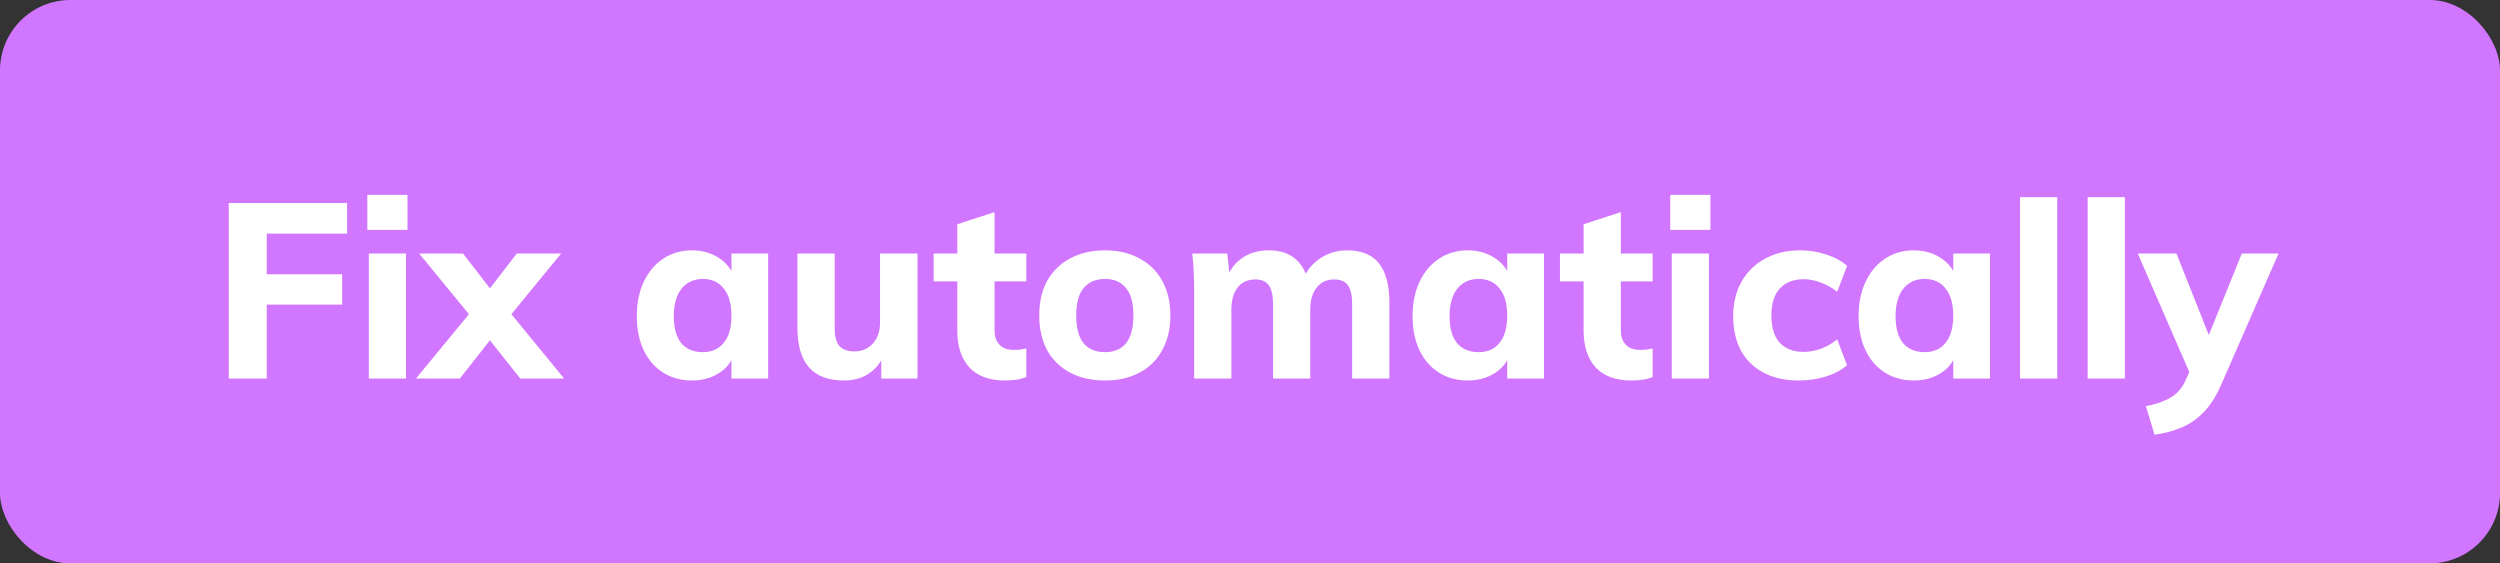
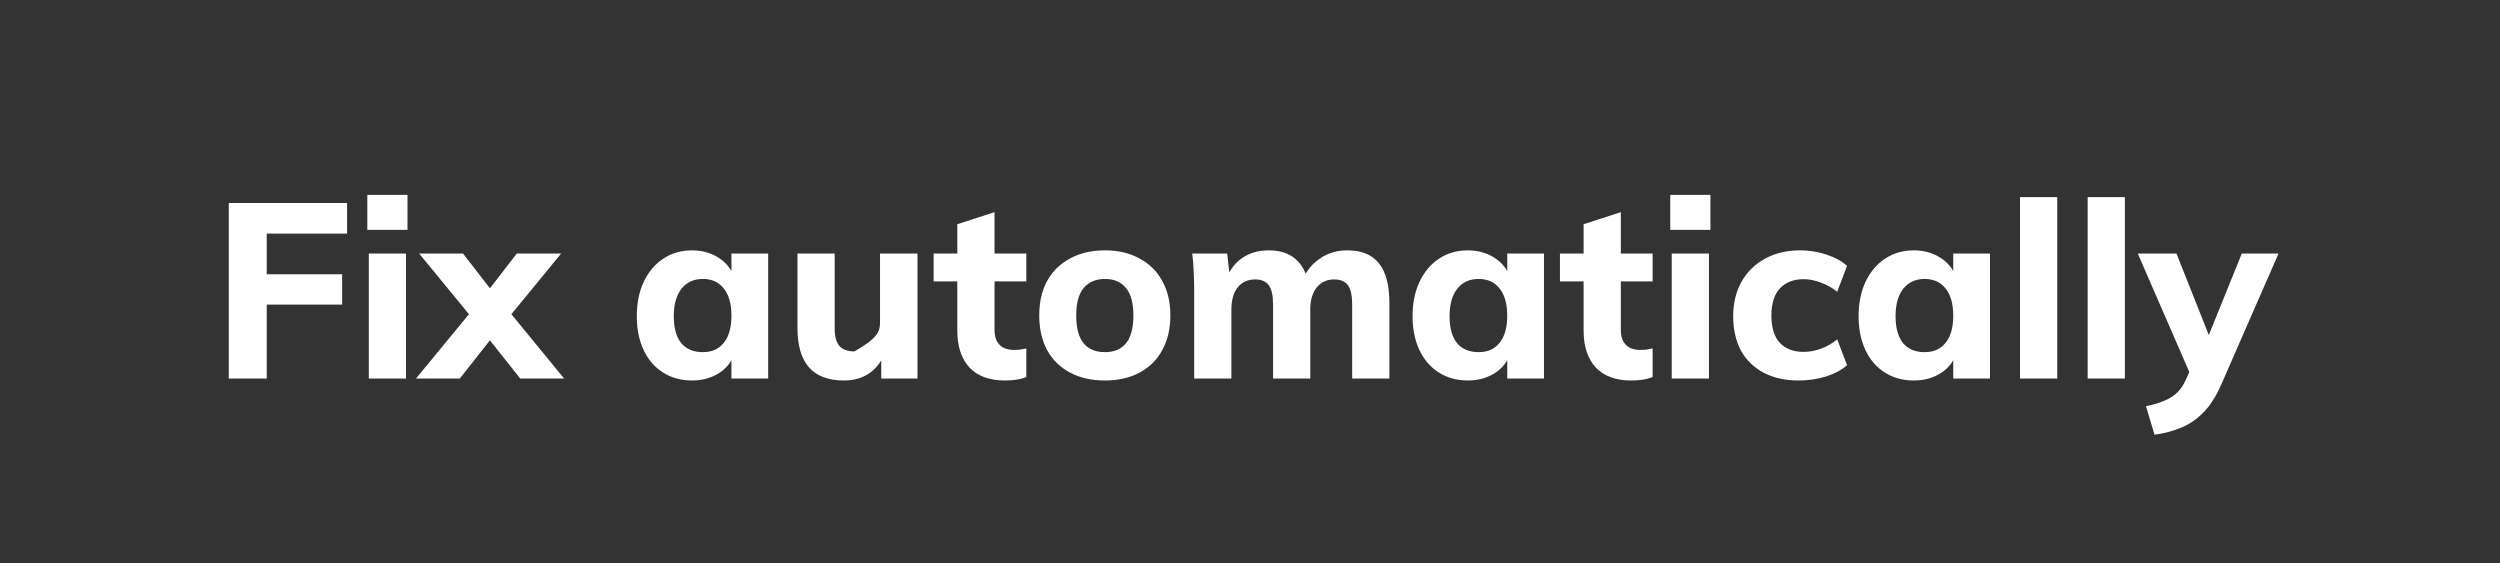
<svg xmlns="http://www.w3.org/2000/svg" width="142" height="32" viewBox="0 0 142 32" fill="none">
  <rect x="0" y="0" width="142" height="32" fill="#333333" stroke="none" />
  <g clip-path="url(#clip0_872_901)">
-     <rect width="142" height="32" rx="4" fill="#D177FF" />
-     <path d="M12.994 21.5V11.532H19.714V13.268H15.15V15.578H19.434V17.3H15.15V21.5H12.994ZM20.948 21.5V14.402H23.062V21.5H20.948ZM20.864 11.07H23.146V13.058H20.864V11.07ZM29.549 21.5L27.828 19.33L26.637 17.846L23.809 14.402H26.302L27.828 16.376L29.046 17.846L32.041 21.5H29.549ZM26.119 21.5H23.628L26.637 17.846L27.828 16.376L29.354 14.402H31.873L29.046 17.846L27.828 19.33L26.119 21.5ZM39.306 21.612C38.69 21.612 38.144 21.463 37.668 21.164C37.192 20.865 36.823 20.441 36.562 19.89C36.301 19.339 36.17 18.695 36.17 17.958C36.17 17.221 36.301 16.572 36.562 16.012C36.833 15.443 37.201 15.004 37.668 14.696C38.144 14.379 38.69 14.22 39.306 14.22C39.875 14.22 40.379 14.36 40.818 14.64C41.257 14.92 41.555 15.298 41.714 15.774L41.546 15.886V14.402H43.632V21.5H41.546V20.044L41.714 20.072C41.555 20.557 41.257 20.935 40.818 21.206C40.379 21.477 39.875 21.612 39.306 21.612ZM39.922 20.002C40.435 20.002 40.832 19.825 41.112 19.47C41.401 19.115 41.546 18.602 41.546 17.93C41.546 17.258 41.401 16.745 41.112 16.39C40.832 16.026 40.435 15.844 39.922 15.844C39.409 15.844 39.003 16.031 38.704 16.404C38.415 16.777 38.27 17.295 38.27 17.958C38.27 18.621 38.41 19.129 38.69 19.484C38.979 19.829 39.39 20.002 39.922 20.002ZM47.942 21.612C47.056 21.612 46.393 21.365 45.954 20.87C45.516 20.375 45.296 19.629 45.296 18.63V14.402H47.41V18.672C47.41 19.111 47.499 19.437 47.676 19.652C47.863 19.857 48.148 19.96 48.53 19.96C48.96 19.96 49.31 19.811 49.58 19.512C49.851 19.213 49.986 18.817 49.986 18.322V14.402H52.114V21.5H50.056V20.086L50.238 20.1C50.033 20.595 49.73 20.973 49.328 21.234C48.936 21.486 48.474 21.612 47.942 21.612ZM53.031 15.984V14.402H58.295V15.984H53.031ZM58.295 19.792V21.416C58.099 21.491 57.903 21.542 57.707 21.57C57.511 21.598 57.301 21.612 57.077 21.612C56.199 21.612 55.527 21.365 55.061 20.87C54.603 20.366 54.375 19.671 54.375 18.784V12.736L56.489 12.05V18.742C56.489 19.022 56.54 19.246 56.643 19.414C56.745 19.582 56.881 19.703 57.049 19.778C57.217 19.843 57.399 19.876 57.595 19.876C57.707 19.876 57.814 19.871 57.917 19.862C58.029 19.843 58.155 19.82 58.295 19.792ZM62.767 21.612C62.002 21.612 61.339 21.463 60.779 21.164C60.219 20.865 59.785 20.441 59.477 19.89C59.179 19.33 59.029 18.672 59.029 17.916C59.029 17.16 59.179 16.507 59.477 15.956C59.785 15.405 60.219 14.981 60.779 14.682C61.339 14.374 62.002 14.22 62.767 14.22C63.514 14.22 64.167 14.374 64.727 14.682C65.287 14.981 65.717 15.405 66.015 15.956C66.323 16.507 66.477 17.16 66.477 17.916C66.477 18.672 66.323 19.33 66.015 19.89C65.717 20.441 65.287 20.865 64.727 21.164C64.167 21.463 63.514 21.612 62.767 21.612ZM62.767 20.002C63.281 20.002 63.677 19.834 63.957 19.498C64.237 19.153 64.377 18.625 64.377 17.916C64.377 17.216 64.237 16.698 63.957 16.362C63.677 16.017 63.281 15.844 62.767 15.844C62.245 15.844 61.839 16.017 61.549 16.362C61.269 16.698 61.129 17.216 61.129 17.916C61.129 18.625 61.269 19.153 61.549 19.498C61.829 19.834 62.235 20.002 62.767 20.002ZM67.829 21.5V16.432C67.829 16.096 67.819 15.76 67.801 15.424C67.791 15.079 67.763 14.738 67.717 14.402H69.705L69.859 15.788L69.705 15.732C69.901 15.256 70.199 14.887 70.601 14.626C71.011 14.355 71.501 14.22 72.071 14.22C72.715 14.22 73.223 14.388 73.597 14.724C73.979 15.051 74.231 15.55 74.353 16.222L74.017 15.844C74.222 15.359 74.549 14.967 74.997 14.668C75.445 14.369 75.953 14.22 76.523 14.22C77.335 14.22 77.937 14.467 78.329 14.962C78.721 15.457 78.917 16.203 78.917 17.202V21.5H76.803V17.272C76.803 16.787 76.723 16.432 76.565 16.208C76.406 15.984 76.145 15.872 75.781 15.872C75.361 15.872 75.029 16.026 74.787 16.334C74.544 16.633 74.423 17.053 74.423 17.594V21.5H72.309V17.272C72.309 16.787 72.229 16.432 72.071 16.208C71.912 15.984 71.655 15.872 71.301 15.872C70.871 15.872 70.535 16.026 70.293 16.334C70.059 16.633 69.943 17.053 69.943 17.594V21.5H67.829ZM83.371 21.612C82.754 21.612 82.209 21.463 81.733 21.164C81.257 20.865 80.888 20.441 80.626 19.89C80.365 19.339 80.234 18.695 80.234 17.958C80.234 17.221 80.365 16.572 80.626 16.012C80.897 15.443 81.266 15.004 81.733 14.696C82.209 14.379 82.754 14.22 83.371 14.22C83.94 14.22 84.444 14.36 84.882 14.64C85.321 14.92 85.62 15.298 85.778 15.774L85.611 15.886V14.402H87.697V21.5H85.611V20.044L85.778 20.072C85.62 20.557 85.321 20.935 84.882 21.206C84.444 21.477 83.94 21.612 83.371 21.612ZM83.987 20.002C84.5 20.002 84.897 19.825 85.177 19.47C85.466 19.115 85.611 18.602 85.611 17.93C85.611 17.258 85.466 16.745 85.177 16.39C84.897 16.026 84.5 15.844 83.987 15.844C83.473 15.844 83.067 16.031 82.769 16.404C82.479 16.777 82.335 17.295 82.335 17.958C82.335 18.621 82.475 19.129 82.754 19.484C83.044 19.829 83.454 20.002 83.987 20.002ZM88.605 15.984V14.402H93.869V15.984H88.605ZM93.869 19.792V21.416C93.673 21.491 93.477 21.542 93.281 21.57C93.085 21.598 92.875 21.612 92.651 21.612C91.773 21.612 91.102 21.365 90.635 20.87C90.177 20.366 89.949 19.671 89.949 18.784V12.736L92.063 12.05V18.742C92.063 19.022 92.114 19.246 92.217 19.414C92.32 19.582 92.455 19.703 92.623 19.778C92.791 19.843 92.973 19.876 93.169 19.876C93.281 19.876 93.388 19.871 93.491 19.862C93.603 19.843 93.729 19.82 93.869 19.792ZM94.954 21.5V14.402H97.068V21.5H94.954ZM94.87 11.07H97.152V13.058H94.87V11.07ZM102.155 21.612C101.39 21.612 100.727 21.463 100.167 21.164C99.607 20.865 99.178 20.445 98.879 19.904C98.59 19.353 98.445 18.705 98.445 17.958C98.445 17.211 98.604 16.558 98.921 15.998C99.239 15.438 99.682 15.004 100.251 14.696C100.821 14.379 101.488 14.22 102.253 14.22C102.757 14.22 103.252 14.299 103.737 14.458C104.223 14.617 104.615 14.831 104.913 15.102L104.353 16.572C104.073 16.348 103.765 16.175 103.429 16.054C103.093 15.923 102.767 15.858 102.449 15.858C101.88 15.858 101.432 16.031 101.105 16.376C100.779 16.721 100.615 17.235 100.615 17.916C100.615 18.607 100.774 19.125 101.091 19.47C101.418 19.815 101.871 19.988 102.449 19.988C102.767 19.988 103.093 19.927 103.429 19.806C103.765 19.685 104.073 19.507 104.353 19.274L104.913 20.744C104.605 21.015 104.204 21.229 103.709 21.388C103.215 21.537 102.697 21.612 102.155 21.612ZM108.704 21.612C108.088 21.612 107.542 21.463 107.066 21.164C106.59 20.865 106.222 20.441 105.96 19.89C105.699 19.339 105.568 18.695 105.568 17.958C105.568 17.221 105.699 16.572 105.96 16.012C106.231 15.443 106.6 15.004 107.066 14.696C107.542 14.379 108.088 14.22 108.704 14.22C109.274 14.22 109.778 14.36 110.216 14.64C110.655 14.92 110.954 15.298 111.112 15.774L110.944 15.886V14.402H113.03V21.5H110.944V20.044L111.112 20.072C110.954 20.557 110.655 20.935 110.216 21.206C109.778 21.477 109.274 21.612 108.704 21.612ZM109.32 20.002C109.834 20.002 110.23 19.825 110.51 19.47C110.8 19.115 110.944 18.602 110.944 17.93C110.944 17.258 110.8 16.745 110.51 16.39C110.23 16.026 109.834 15.844 109.32 15.844C108.807 15.844 108.401 16.031 108.102 16.404C107.813 16.777 107.668 17.295 107.668 17.958C107.668 18.621 107.808 19.129 108.088 19.484C108.378 19.829 108.788 20.002 109.32 20.002ZM114.737 21.5V11.196H116.851V21.5H114.737ZM118.579 21.5V11.196H120.693V21.5H118.579ZM122.378 24.692L121.888 23.068C122.327 22.984 122.686 22.877 122.966 22.746C123.256 22.625 123.494 22.471 123.68 22.284C123.867 22.097 124.021 21.869 124.142 21.598L124.688 20.38L125.248 19.554L127.334 14.402H129.42L126.158 21.864C125.869 22.517 125.538 23.035 125.164 23.418C124.791 23.801 124.371 24.09 123.904 24.286C123.438 24.482 122.929 24.617 122.378 24.692ZM124.744 22.032L121.426 14.402H123.624L125.668 19.554L124.744 22.032Z" fill="white" />
+     <path d="M12.994 21.5V11.532H19.714V13.268H15.15V15.578H19.434V17.3H15.15V21.5H12.994ZM20.948 21.5V14.402H23.062V21.5H20.948ZM20.864 11.07H23.146V13.058H20.864V11.07ZM29.549 21.5L27.828 19.33L26.637 17.846L23.809 14.402H26.302L27.828 16.376L29.046 17.846L32.041 21.5H29.549ZM26.119 21.5H23.628L26.637 17.846L27.828 16.376L29.354 14.402H31.873L29.046 17.846L27.828 19.33L26.119 21.5ZM39.306 21.612C38.69 21.612 38.144 21.463 37.668 21.164C37.192 20.865 36.823 20.441 36.562 19.89C36.301 19.339 36.17 18.695 36.17 17.958C36.17 17.221 36.301 16.572 36.562 16.012C36.833 15.443 37.201 15.004 37.668 14.696C38.144 14.379 38.69 14.22 39.306 14.22C39.875 14.22 40.379 14.36 40.818 14.64C41.257 14.92 41.555 15.298 41.714 15.774L41.546 15.886V14.402H43.632V21.5H41.546V20.044L41.714 20.072C41.555 20.557 41.257 20.935 40.818 21.206C40.379 21.477 39.875 21.612 39.306 21.612ZM39.922 20.002C40.435 20.002 40.832 19.825 41.112 19.47C41.401 19.115 41.546 18.602 41.546 17.93C41.546 17.258 41.401 16.745 41.112 16.39C40.832 16.026 40.435 15.844 39.922 15.844C39.409 15.844 39.003 16.031 38.704 16.404C38.415 16.777 38.27 17.295 38.27 17.958C38.27 18.621 38.41 19.129 38.69 19.484C38.979 19.829 39.39 20.002 39.922 20.002ZM47.942 21.612C47.056 21.612 46.393 21.365 45.954 20.87C45.516 20.375 45.296 19.629 45.296 18.63V14.402H47.41V18.672C47.41 19.111 47.499 19.437 47.676 19.652C47.863 19.857 48.148 19.96 48.53 19.96C49.851 19.213 49.986 18.817 49.986 18.322V14.402H52.114V21.5H50.056V20.086L50.238 20.1C50.033 20.595 49.73 20.973 49.328 21.234C48.936 21.486 48.474 21.612 47.942 21.612ZM53.031 15.984V14.402H58.295V15.984H53.031ZM58.295 19.792V21.416C58.099 21.491 57.903 21.542 57.707 21.57C57.511 21.598 57.301 21.612 57.077 21.612C56.199 21.612 55.527 21.365 55.061 20.87C54.603 20.366 54.375 19.671 54.375 18.784V12.736L56.489 12.05V18.742C56.489 19.022 56.54 19.246 56.643 19.414C56.745 19.582 56.881 19.703 57.049 19.778C57.217 19.843 57.399 19.876 57.595 19.876C57.707 19.876 57.814 19.871 57.917 19.862C58.029 19.843 58.155 19.82 58.295 19.792ZM62.767 21.612C62.002 21.612 61.339 21.463 60.779 21.164C60.219 20.865 59.785 20.441 59.477 19.89C59.179 19.33 59.029 18.672 59.029 17.916C59.029 17.16 59.179 16.507 59.477 15.956C59.785 15.405 60.219 14.981 60.779 14.682C61.339 14.374 62.002 14.22 62.767 14.22C63.514 14.22 64.167 14.374 64.727 14.682C65.287 14.981 65.717 15.405 66.015 15.956C66.323 16.507 66.477 17.16 66.477 17.916C66.477 18.672 66.323 19.33 66.015 19.89C65.717 20.441 65.287 20.865 64.727 21.164C64.167 21.463 63.514 21.612 62.767 21.612ZM62.767 20.002C63.281 20.002 63.677 19.834 63.957 19.498C64.237 19.153 64.377 18.625 64.377 17.916C64.377 17.216 64.237 16.698 63.957 16.362C63.677 16.017 63.281 15.844 62.767 15.844C62.245 15.844 61.839 16.017 61.549 16.362C61.269 16.698 61.129 17.216 61.129 17.916C61.129 18.625 61.269 19.153 61.549 19.498C61.829 19.834 62.235 20.002 62.767 20.002ZM67.829 21.5V16.432C67.829 16.096 67.819 15.76 67.801 15.424C67.791 15.079 67.763 14.738 67.717 14.402H69.705L69.859 15.788L69.705 15.732C69.901 15.256 70.199 14.887 70.601 14.626C71.011 14.355 71.501 14.22 72.071 14.22C72.715 14.22 73.223 14.388 73.597 14.724C73.979 15.051 74.231 15.55 74.353 16.222L74.017 15.844C74.222 15.359 74.549 14.967 74.997 14.668C75.445 14.369 75.953 14.22 76.523 14.22C77.335 14.22 77.937 14.467 78.329 14.962C78.721 15.457 78.917 16.203 78.917 17.202V21.5H76.803V17.272C76.803 16.787 76.723 16.432 76.565 16.208C76.406 15.984 76.145 15.872 75.781 15.872C75.361 15.872 75.029 16.026 74.787 16.334C74.544 16.633 74.423 17.053 74.423 17.594V21.5H72.309V17.272C72.309 16.787 72.229 16.432 72.071 16.208C71.912 15.984 71.655 15.872 71.301 15.872C70.871 15.872 70.535 16.026 70.293 16.334C70.059 16.633 69.943 17.053 69.943 17.594V21.5H67.829ZM83.371 21.612C82.754 21.612 82.209 21.463 81.733 21.164C81.257 20.865 80.888 20.441 80.626 19.89C80.365 19.339 80.234 18.695 80.234 17.958C80.234 17.221 80.365 16.572 80.626 16.012C80.897 15.443 81.266 15.004 81.733 14.696C82.209 14.379 82.754 14.22 83.371 14.22C83.94 14.22 84.444 14.36 84.882 14.64C85.321 14.92 85.62 15.298 85.778 15.774L85.611 15.886V14.402H87.697V21.5H85.611V20.044L85.778 20.072C85.62 20.557 85.321 20.935 84.882 21.206C84.444 21.477 83.94 21.612 83.371 21.612ZM83.987 20.002C84.5 20.002 84.897 19.825 85.177 19.47C85.466 19.115 85.611 18.602 85.611 17.93C85.611 17.258 85.466 16.745 85.177 16.39C84.897 16.026 84.5 15.844 83.987 15.844C83.473 15.844 83.067 16.031 82.769 16.404C82.479 16.777 82.335 17.295 82.335 17.958C82.335 18.621 82.475 19.129 82.754 19.484C83.044 19.829 83.454 20.002 83.987 20.002ZM88.605 15.984V14.402H93.869V15.984H88.605ZM93.869 19.792V21.416C93.673 21.491 93.477 21.542 93.281 21.57C93.085 21.598 92.875 21.612 92.651 21.612C91.773 21.612 91.102 21.365 90.635 20.87C90.177 20.366 89.949 19.671 89.949 18.784V12.736L92.063 12.05V18.742C92.063 19.022 92.114 19.246 92.217 19.414C92.32 19.582 92.455 19.703 92.623 19.778C92.791 19.843 92.973 19.876 93.169 19.876C93.281 19.876 93.388 19.871 93.491 19.862C93.603 19.843 93.729 19.82 93.869 19.792ZM94.954 21.5V14.402H97.068V21.5H94.954ZM94.87 11.07H97.152V13.058H94.87V11.07ZM102.155 21.612C101.39 21.612 100.727 21.463 100.167 21.164C99.607 20.865 99.178 20.445 98.879 19.904C98.59 19.353 98.445 18.705 98.445 17.958C98.445 17.211 98.604 16.558 98.921 15.998C99.239 15.438 99.682 15.004 100.251 14.696C100.821 14.379 101.488 14.22 102.253 14.22C102.757 14.22 103.252 14.299 103.737 14.458C104.223 14.617 104.615 14.831 104.913 15.102L104.353 16.572C104.073 16.348 103.765 16.175 103.429 16.054C103.093 15.923 102.767 15.858 102.449 15.858C101.88 15.858 101.432 16.031 101.105 16.376C100.779 16.721 100.615 17.235 100.615 17.916C100.615 18.607 100.774 19.125 101.091 19.47C101.418 19.815 101.871 19.988 102.449 19.988C102.767 19.988 103.093 19.927 103.429 19.806C103.765 19.685 104.073 19.507 104.353 19.274L104.913 20.744C104.605 21.015 104.204 21.229 103.709 21.388C103.215 21.537 102.697 21.612 102.155 21.612ZM108.704 21.612C108.088 21.612 107.542 21.463 107.066 21.164C106.59 20.865 106.222 20.441 105.96 19.89C105.699 19.339 105.568 18.695 105.568 17.958C105.568 17.221 105.699 16.572 105.96 16.012C106.231 15.443 106.6 15.004 107.066 14.696C107.542 14.379 108.088 14.22 108.704 14.22C109.274 14.22 109.778 14.36 110.216 14.64C110.655 14.92 110.954 15.298 111.112 15.774L110.944 15.886V14.402H113.03V21.5H110.944V20.044L111.112 20.072C110.954 20.557 110.655 20.935 110.216 21.206C109.778 21.477 109.274 21.612 108.704 21.612ZM109.32 20.002C109.834 20.002 110.23 19.825 110.51 19.47C110.8 19.115 110.944 18.602 110.944 17.93C110.944 17.258 110.8 16.745 110.51 16.39C110.23 16.026 109.834 15.844 109.32 15.844C108.807 15.844 108.401 16.031 108.102 16.404C107.813 16.777 107.668 17.295 107.668 17.958C107.668 18.621 107.808 19.129 108.088 19.484C108.378 19.829 108.788 20.002 109.32 20.002ZM114.737 21.5V11.196H116.851V21.5H114.737ZM118.579 21.5V11.196H120.693V21.5H118.579ZM122.378 24.692L121.888 23.068C122.327 22.984 122.686 22.877 122.966 22.746C123.256 22.625 123.494 22.471 123.68 22.284C123.867 22.097 124.021 21.869 124.142 21.598L124.688 20.38L125.248 19.554L127.334 14.402H129.42L126.158 21.864C125.869 22.517 125.538 23.035 125.164 23.418C124.791 23.801 124.371 24.09 123.904 24.286C123.438 24.482 122.929 24.617 122.378 24.692ZM124.744 22.032L121.426 14.402H123.624L125.668 19.554L124.744 22.032Z" fill="white" />
  </g>
  <defs>
    <clipPath id="clip0_872_901">
      <rect width="142" height="32" fill="white" />
    </clipPath>
  </defs>
</svg>